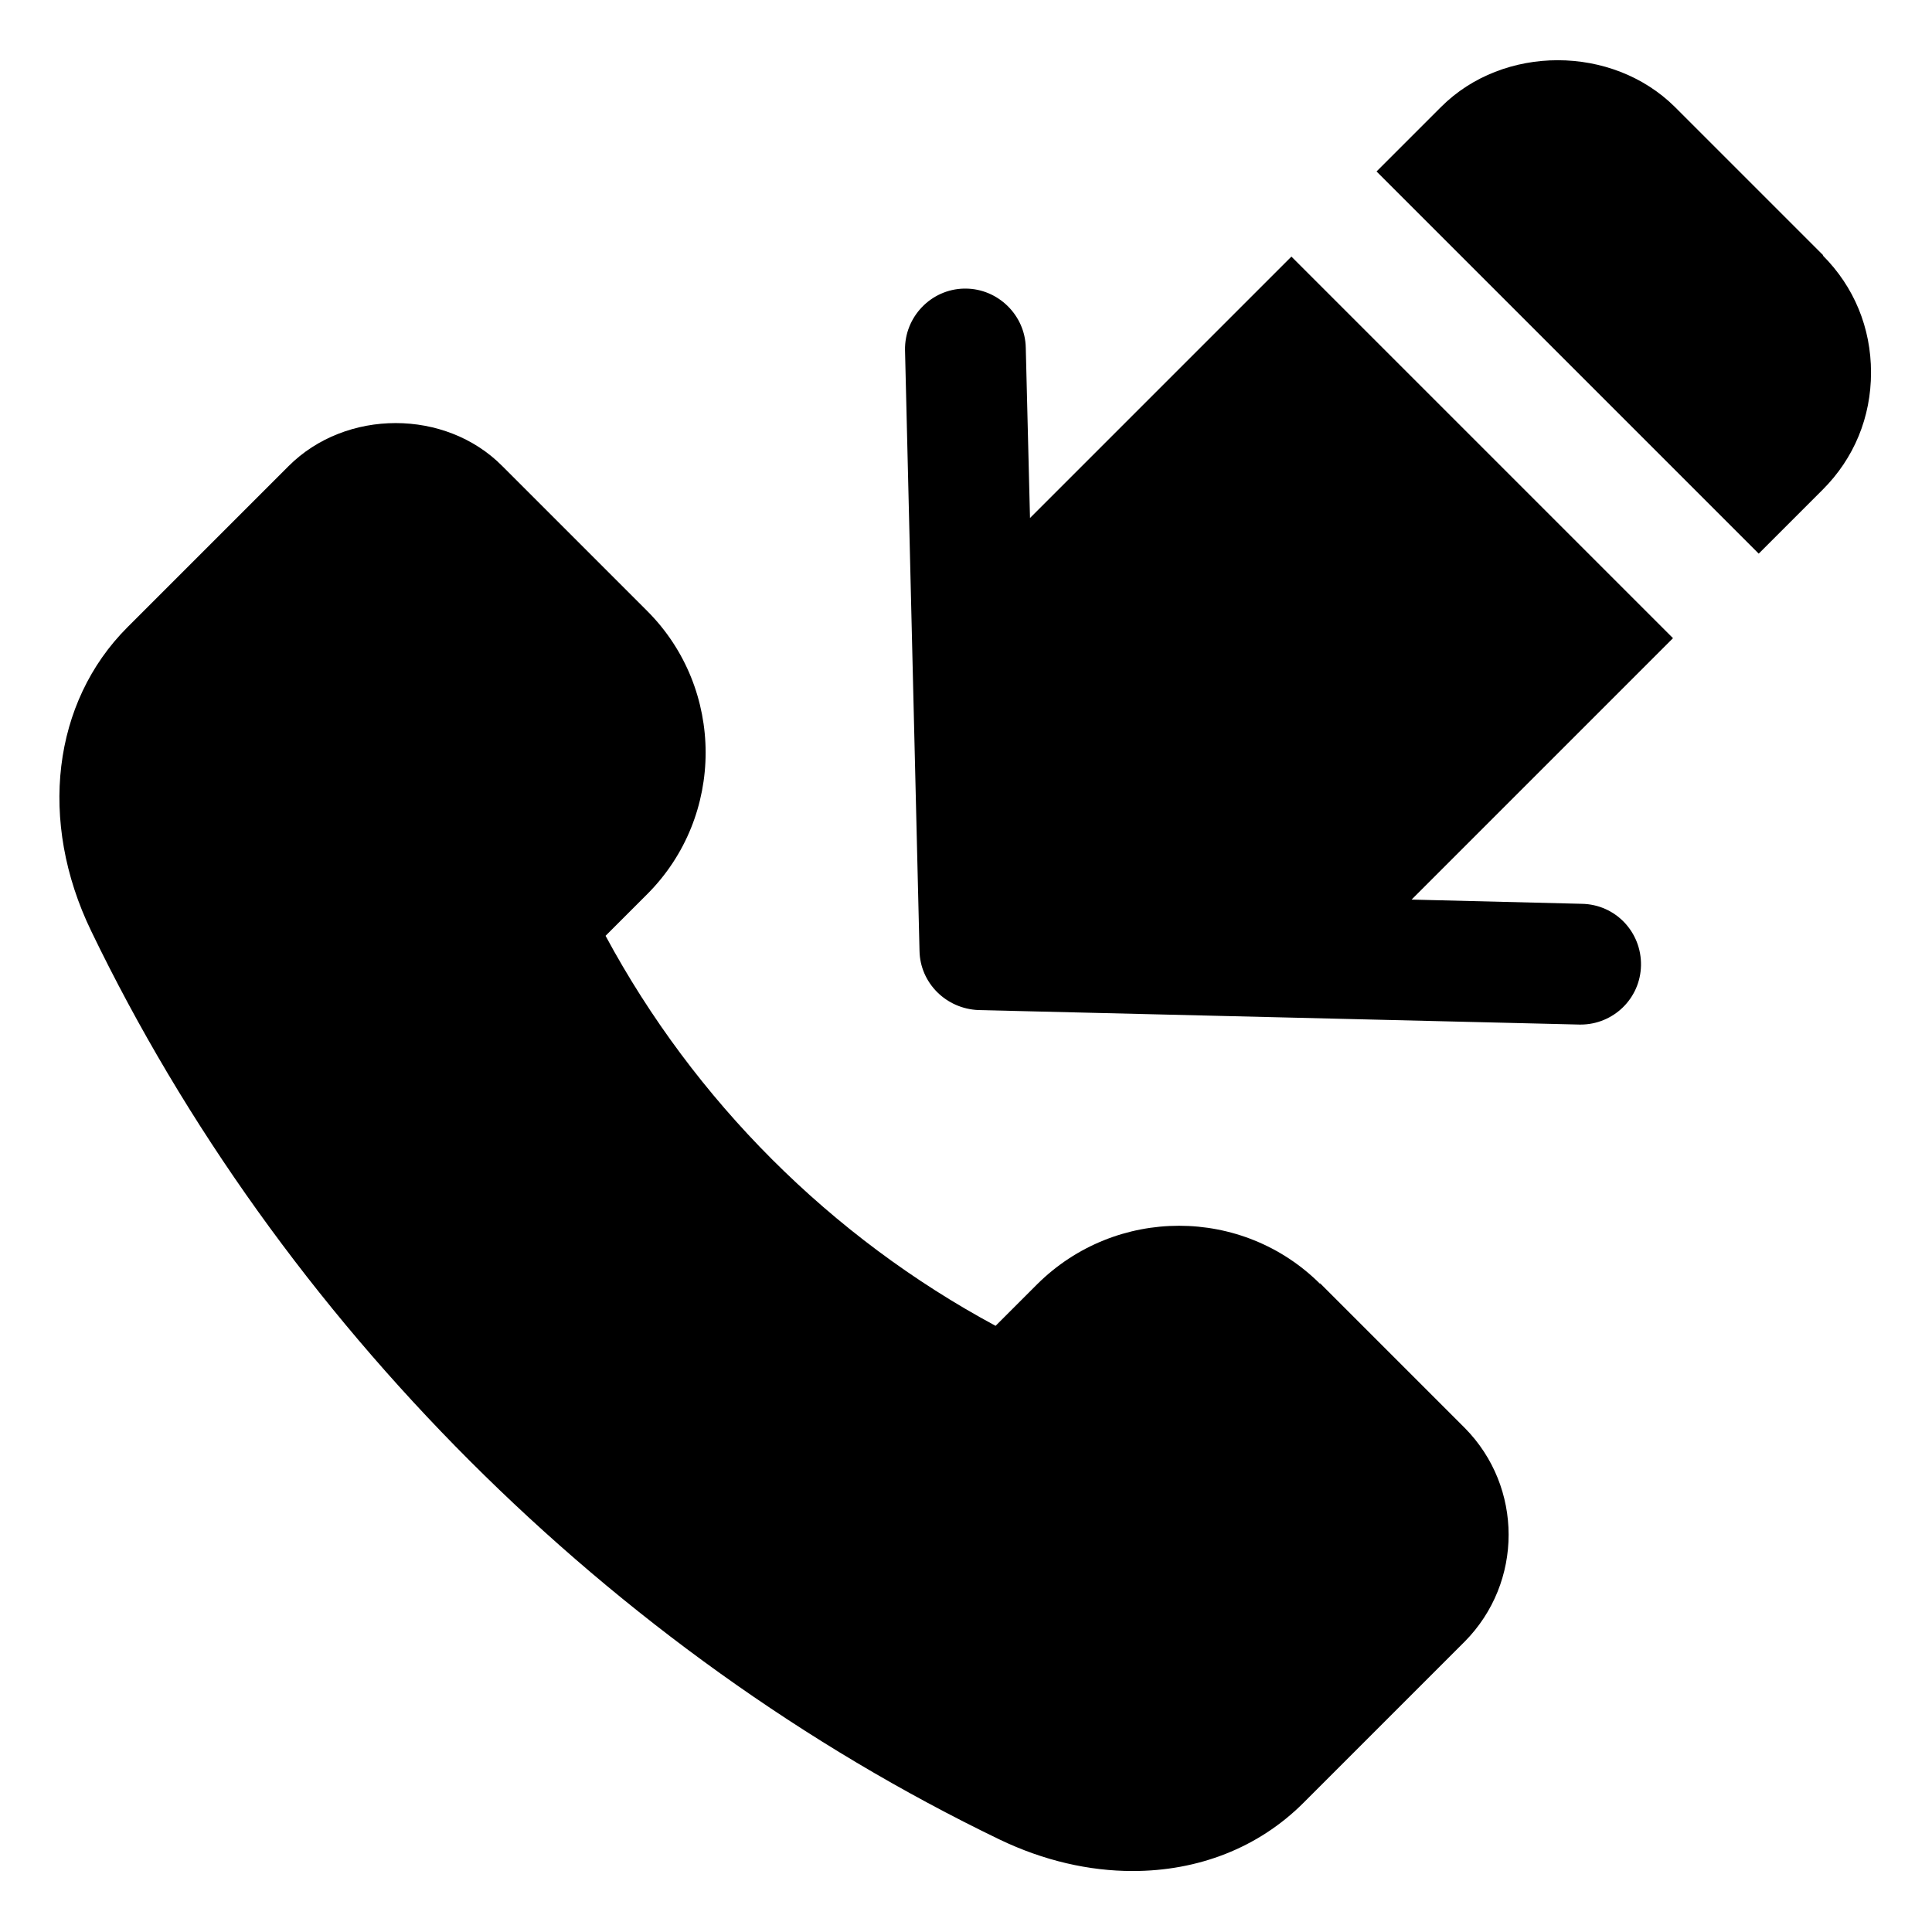
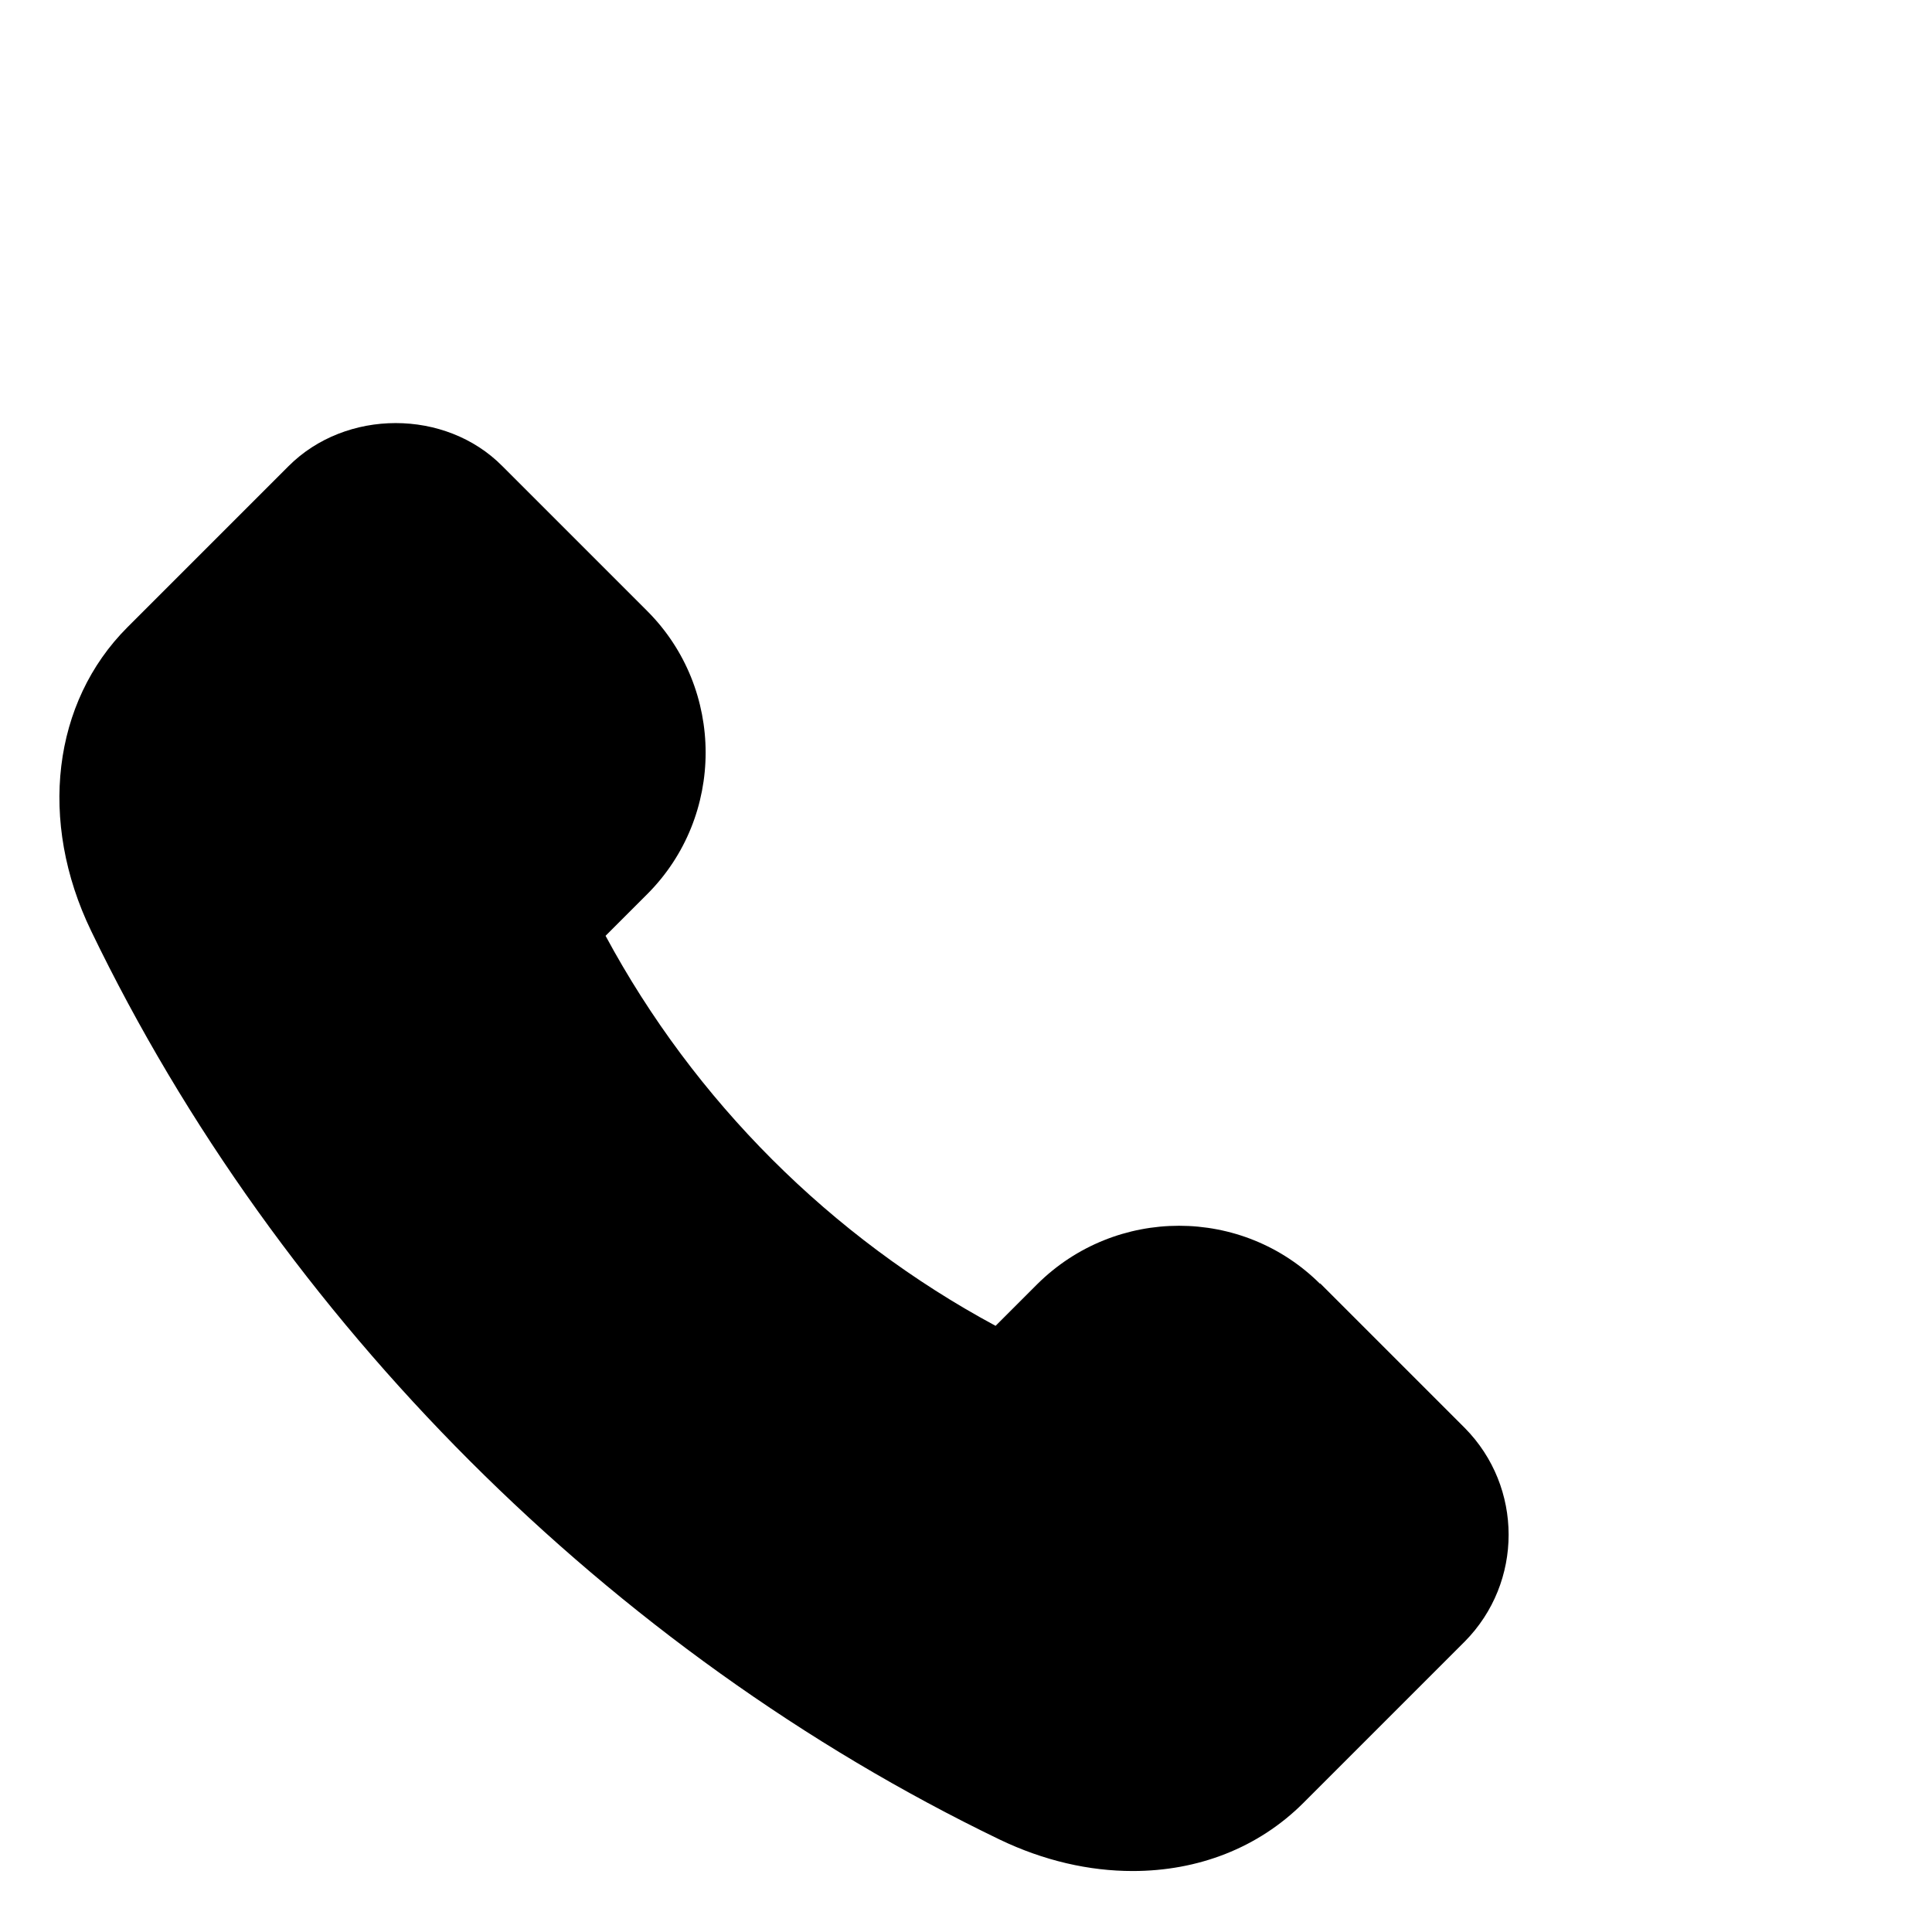
<svg xmlns="http://www.w3.org/2000/svg" id="OBJECT" viewBox="0 0 32 32">
  <path d="m21.87 21.27c-1.29-1.29-3.39-1.29-4.69 0l-.69.69c-2.73-1.47-4.99-3.73-6.46-6.46l.69-.69c1.29-1.29 1.29-3.4 0-4.69l-2.4-2.4c-.94-.95-2.59-.95-3.54 0l-2.67 2.67c-1.24 1.24-1.48 3.21-.6 5.03 3.11 6.45 8.6 11.94 15.05 15.05.73.35 1.48.52 2.2.52 1.08 0 2.08-.38 2.83-1.13l2.67-2.67c.97-.98.97-2.56 0-3.54l-2.4-2.4z" />
-   <path d="m21.39 4.25-4.33 4.33-.07-2.82c-.01-.54-.46-.98-1-.98h-.02c-.55.01-.99.47-.98 1.02l.24 9.95c.01.53.44.96.98.98l9.95.24s.02 0 .02 0c.54 0 .99-.43 1-.98s-.42-1.01-.98-1.02l-2.82-.07 4.33-4.33-6.33-6.33z" />
-   <path d="m30.2 4.23-2.46-2.46c-1.04-1.03-2.84-1.03-3.87 0l-1.07 1.07 6.33 6.33 1.06-1.06c.52-.52.8-1.2.8-1.94s-.28-1.42-.8-1.94z" />
</svg>